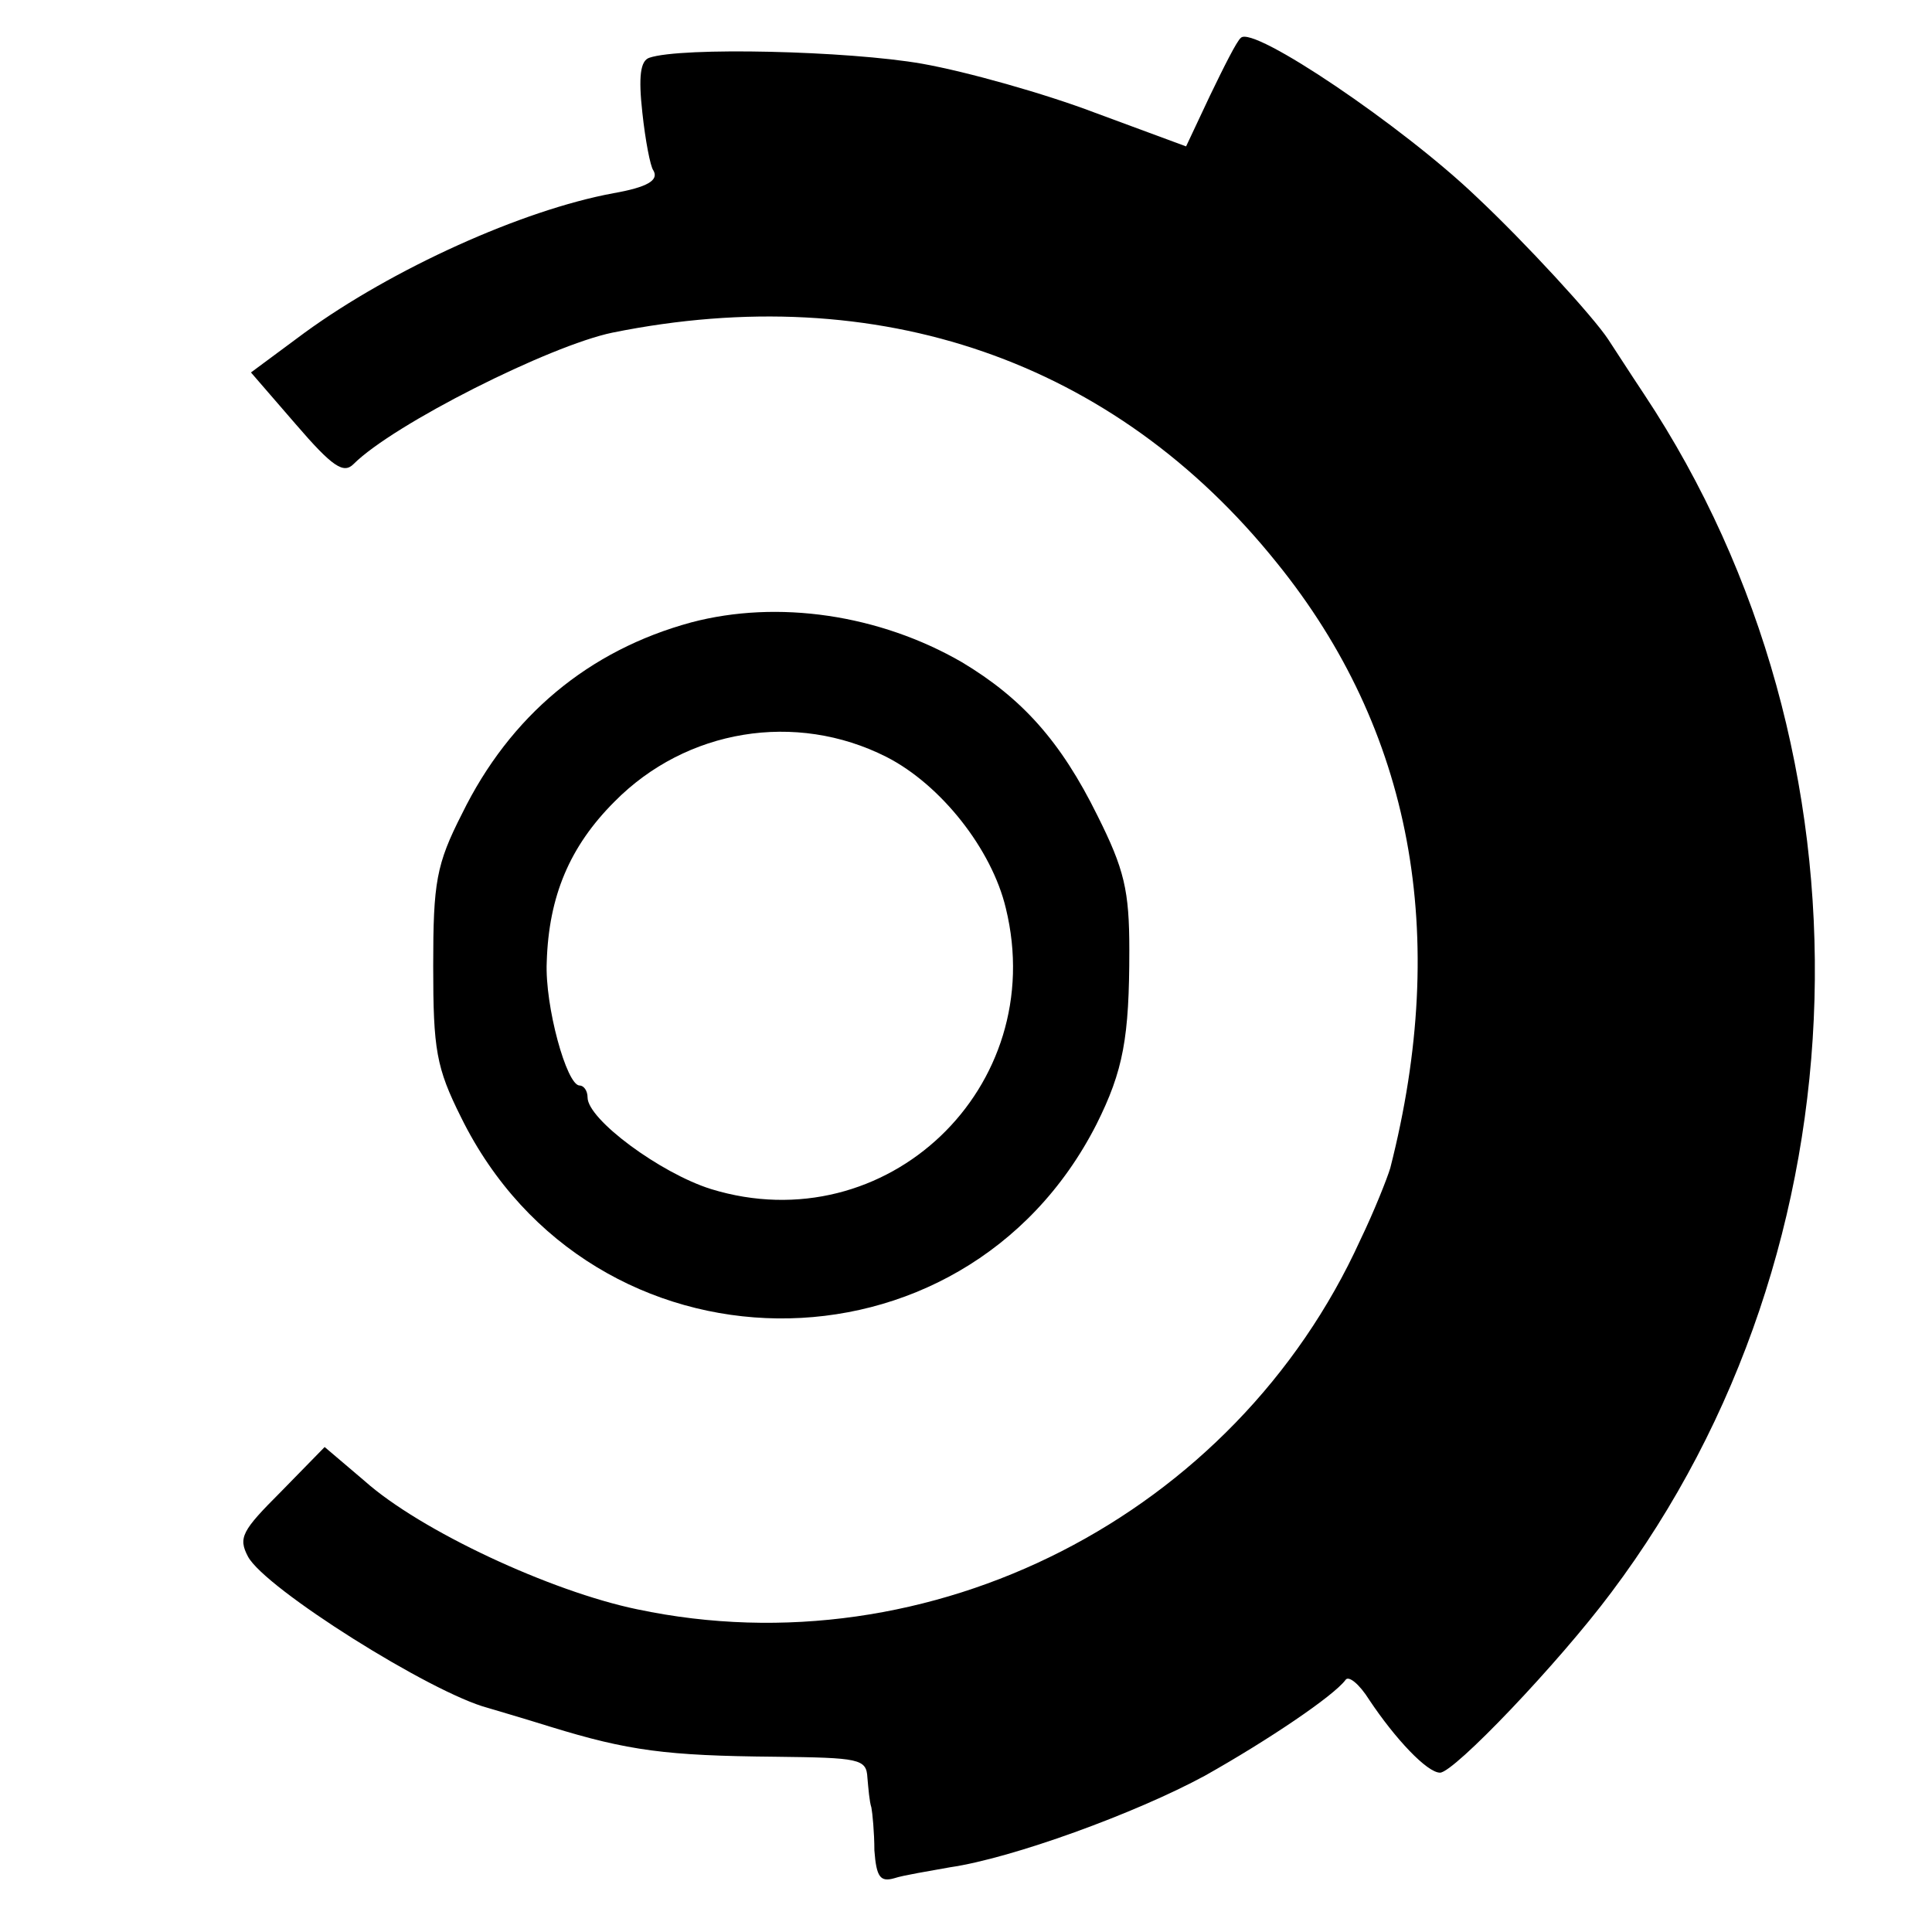
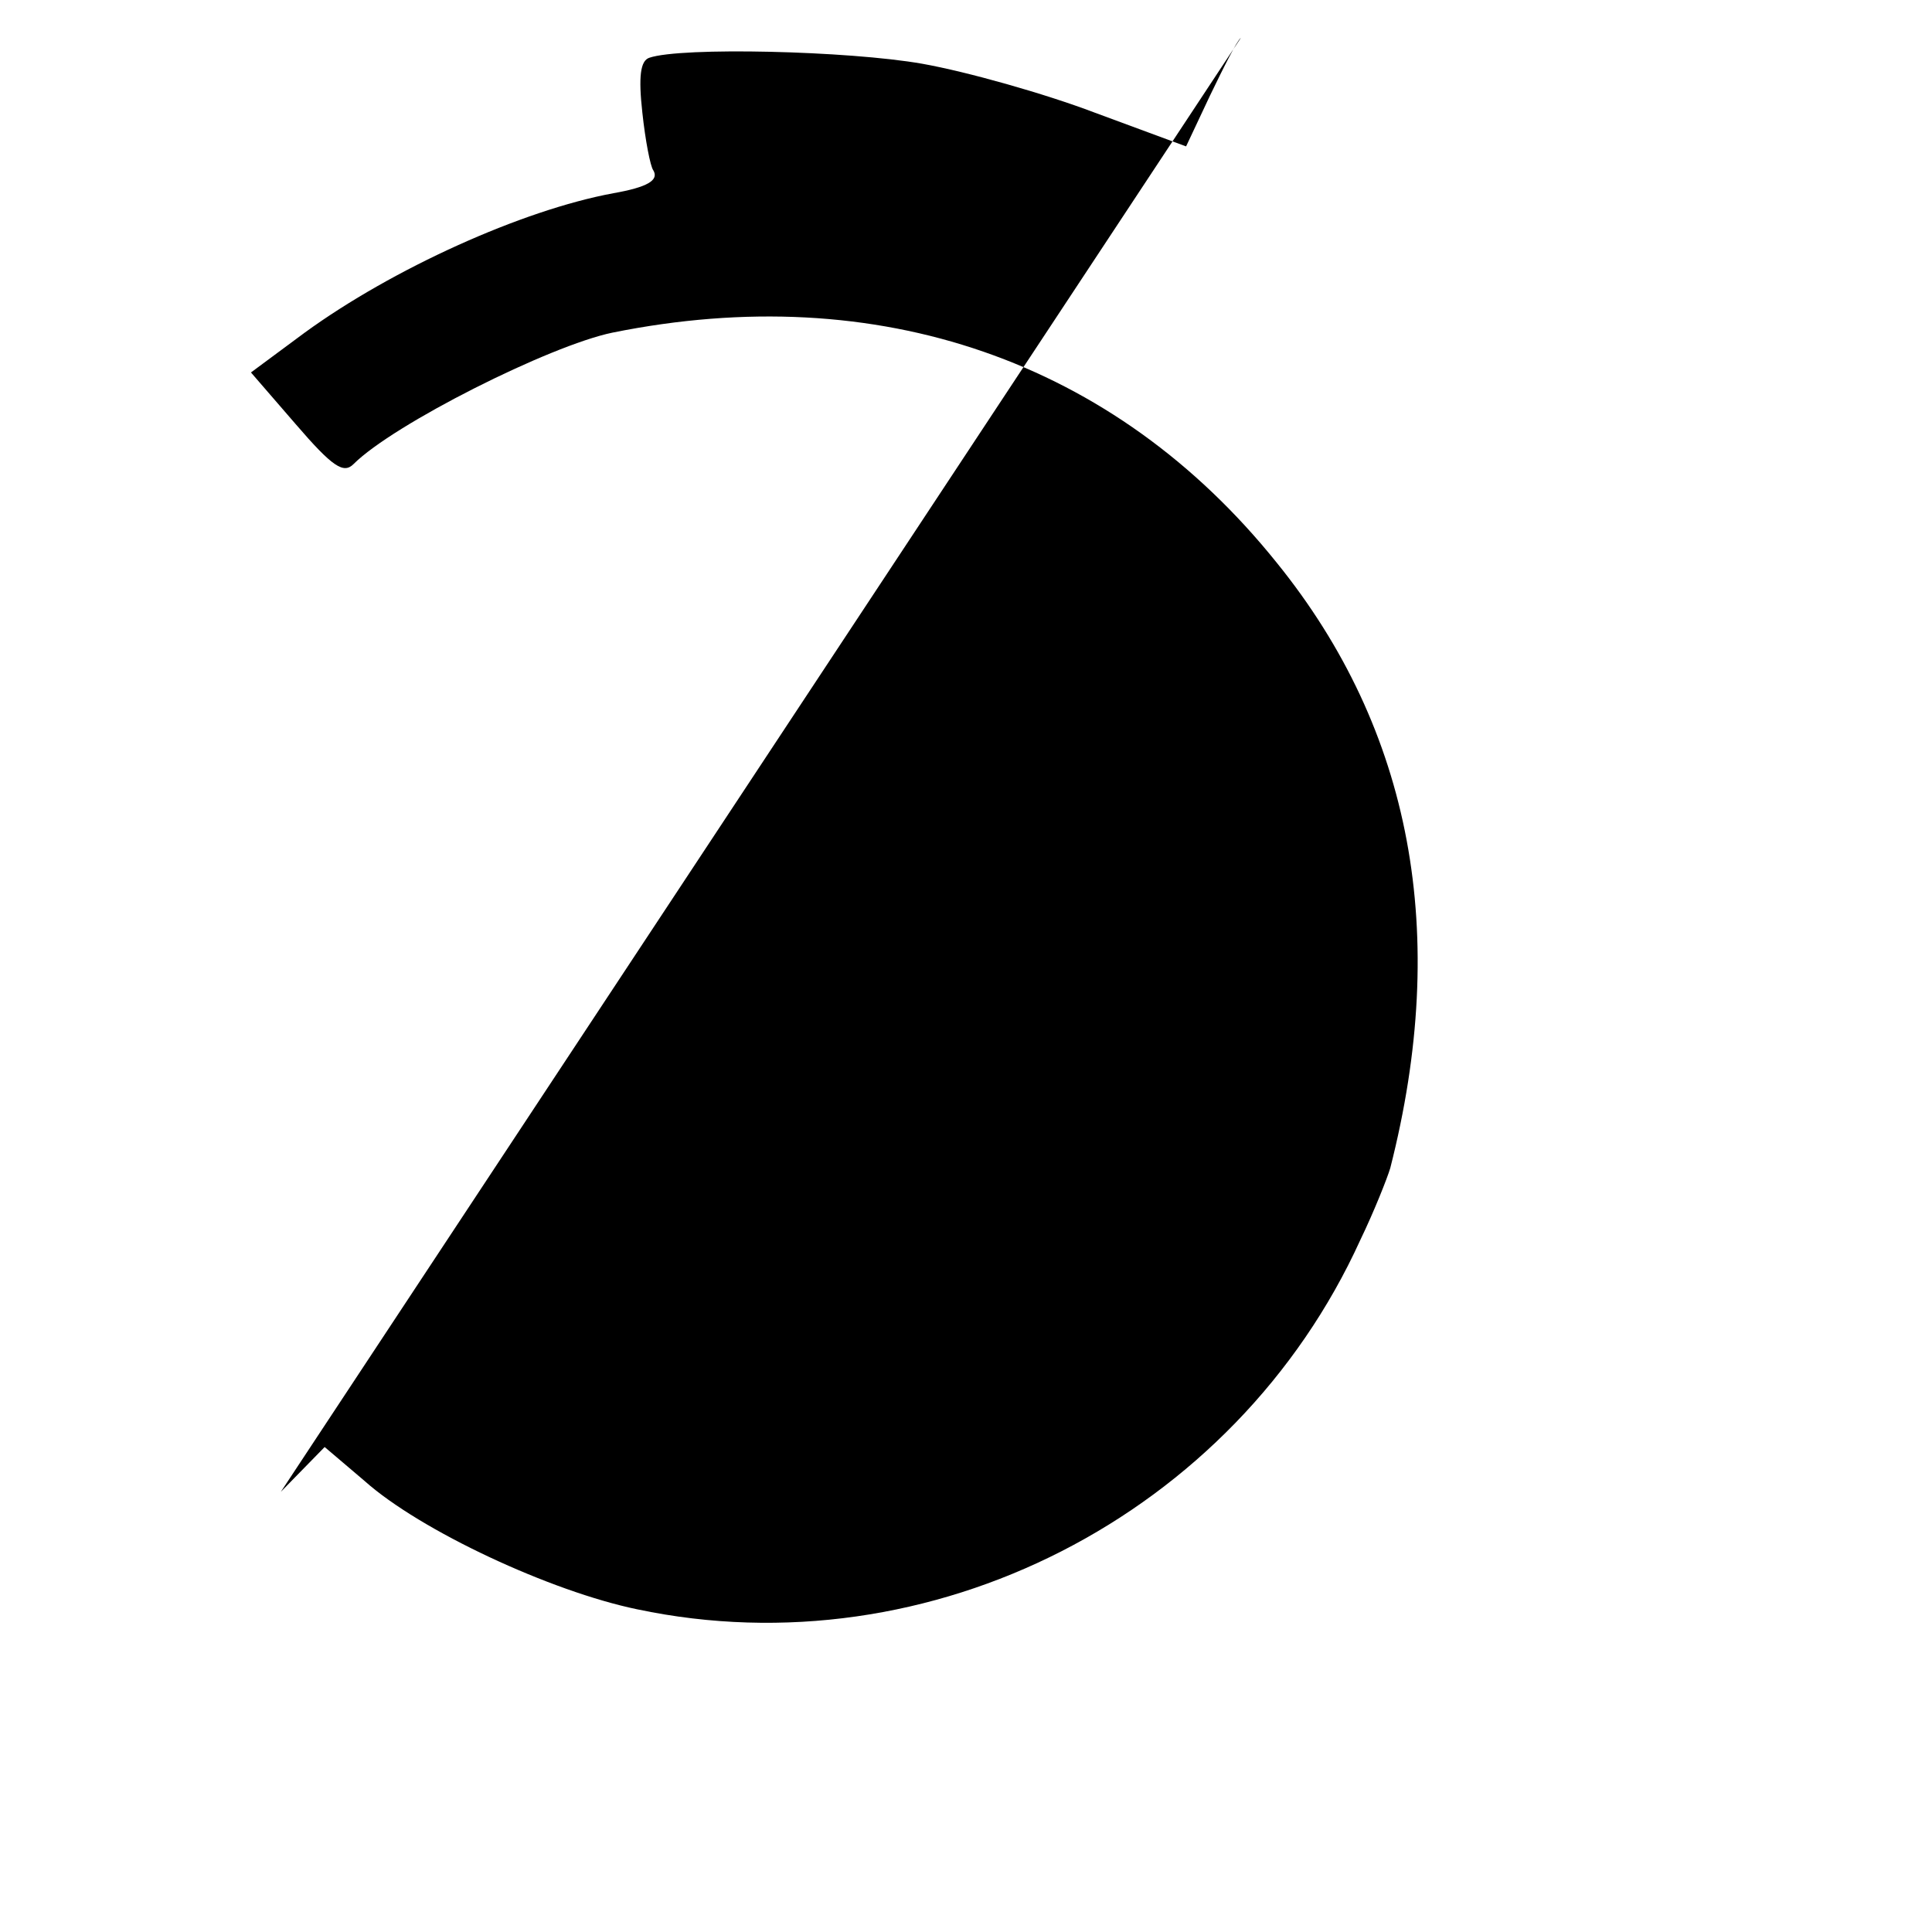
<svg xmlns="http://www.w3.org/2000/svg" version="1.0" width="194pt" height="194pt" viewBox="0 0 194 194" preserveAspectRatio="xMidYMid meet">
  <g transform="translate(0,194) scale(0.1,-0.1)" fill="#000000" stroke="none">
-     <path d="M1246 1902 c-4 -3 -17 -29 -31 -58 l-24 -51 -92 34 c-50 19 -128 41 -173 49 -74 13 -242 17 -274 6 -9 -3 -11 -19 -7 -55 3 -28 8 -54 11 -58 6 -10 -6 -17 -40 -23 -92 -17 -222 -76 -310 -140 l-54 -40 45 -52 c37 -43 48 -50 58 -40 40 40 197 119 260 132 267 54 504 -28 667 -231 136 -168 174 -373 114 -608 -3 -10 -16 -43 -30 -72 -126 -277 -432 -433 -726 -371 -87 18 -218 79 -274 129 l-40 34 -44 -45 c-39 -39 -43 -46 -33 -65 17 -32 184 -137 241 -152 3 -1 31 -9 63 -19 78 -24 116 -29 225 -30 85 -1 92 -2 93 -21 1 -11 2 -24 4 -30 1 -5 3 -25 3 -43 2 -27 6 -32 20 -28 9 3 34 7 56 11 62 9 186 54 256 92 64 36 129 80 141 96 3 5 14 -4 24 -20 26 -39 58 -73 71 -73 14 0 119 110 172 181 260 346 273 841 33 1203 -14 21 -30 46 -36 55 -15 23 -84 98 -132 143 -74 71 -225 173 -237 160z" />
-     <path d="M694 1315 c-103 -28 -182 -94 -230 -192 -26 -51 -29 -69 -29 -153 0 -84 3 -102 28 -152 131 -266 504 -270 638 -7 27 54 33 87 33 175 0 60 -5 81 -32 135 -37 75 -76 118 -136 154 -83 48 -185 63 -272 40z m196 -135 c55 -28 106 -93 120 -152 44 -180 -120 -336 -296 -282 -51 16 -124 70 -124 92 0 7 -4 12 -8 12 -13 0 -35 80 -33 124 2 66 23 116 68 161 72 73 182 91 273 45z" />
+     <path d="M1246 1902 c-4 -3 -17 -29 -31 -58 l-24 -51 -92 34 c-50 19 -128 41 -173 49 -74 13 -242 17 -274 6 -9 -3 -11 -19 -7 -55 3 -28 8 -54 11 -58 6 -10 -6 -17 -40 -23 -92 -17 -222 -76 -310 -140 l-54 -40 45 -52 c37 -43 48 -50 58 -40 40 40 197 119 260 132 267 54 504 -28 667 -231 136 -168 174 -373 114 -608 -3 -10 -16 -43 -30 -72 -126 -277 -432 -433 -726 -371 -87 18 -218 79 -274 129 l-40 34 -44 -45 z" />
  </g>
</svg>